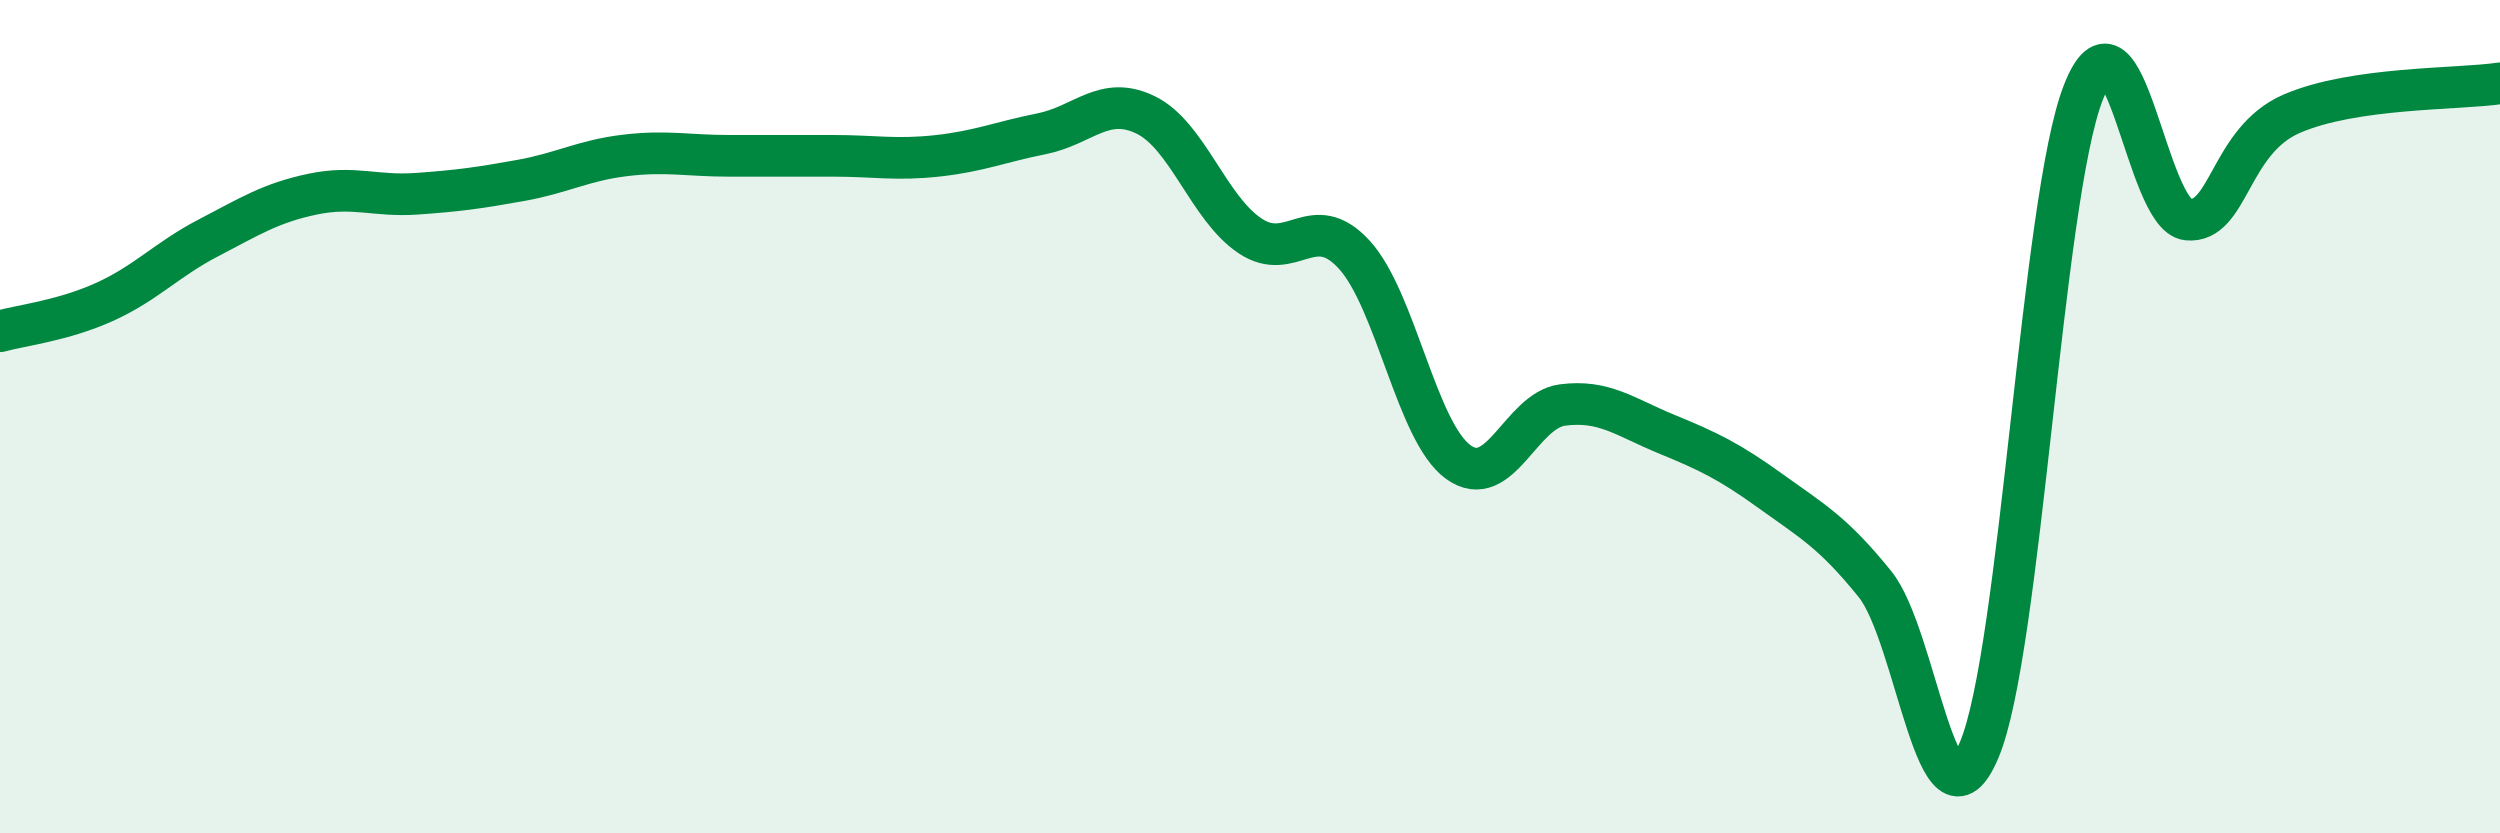
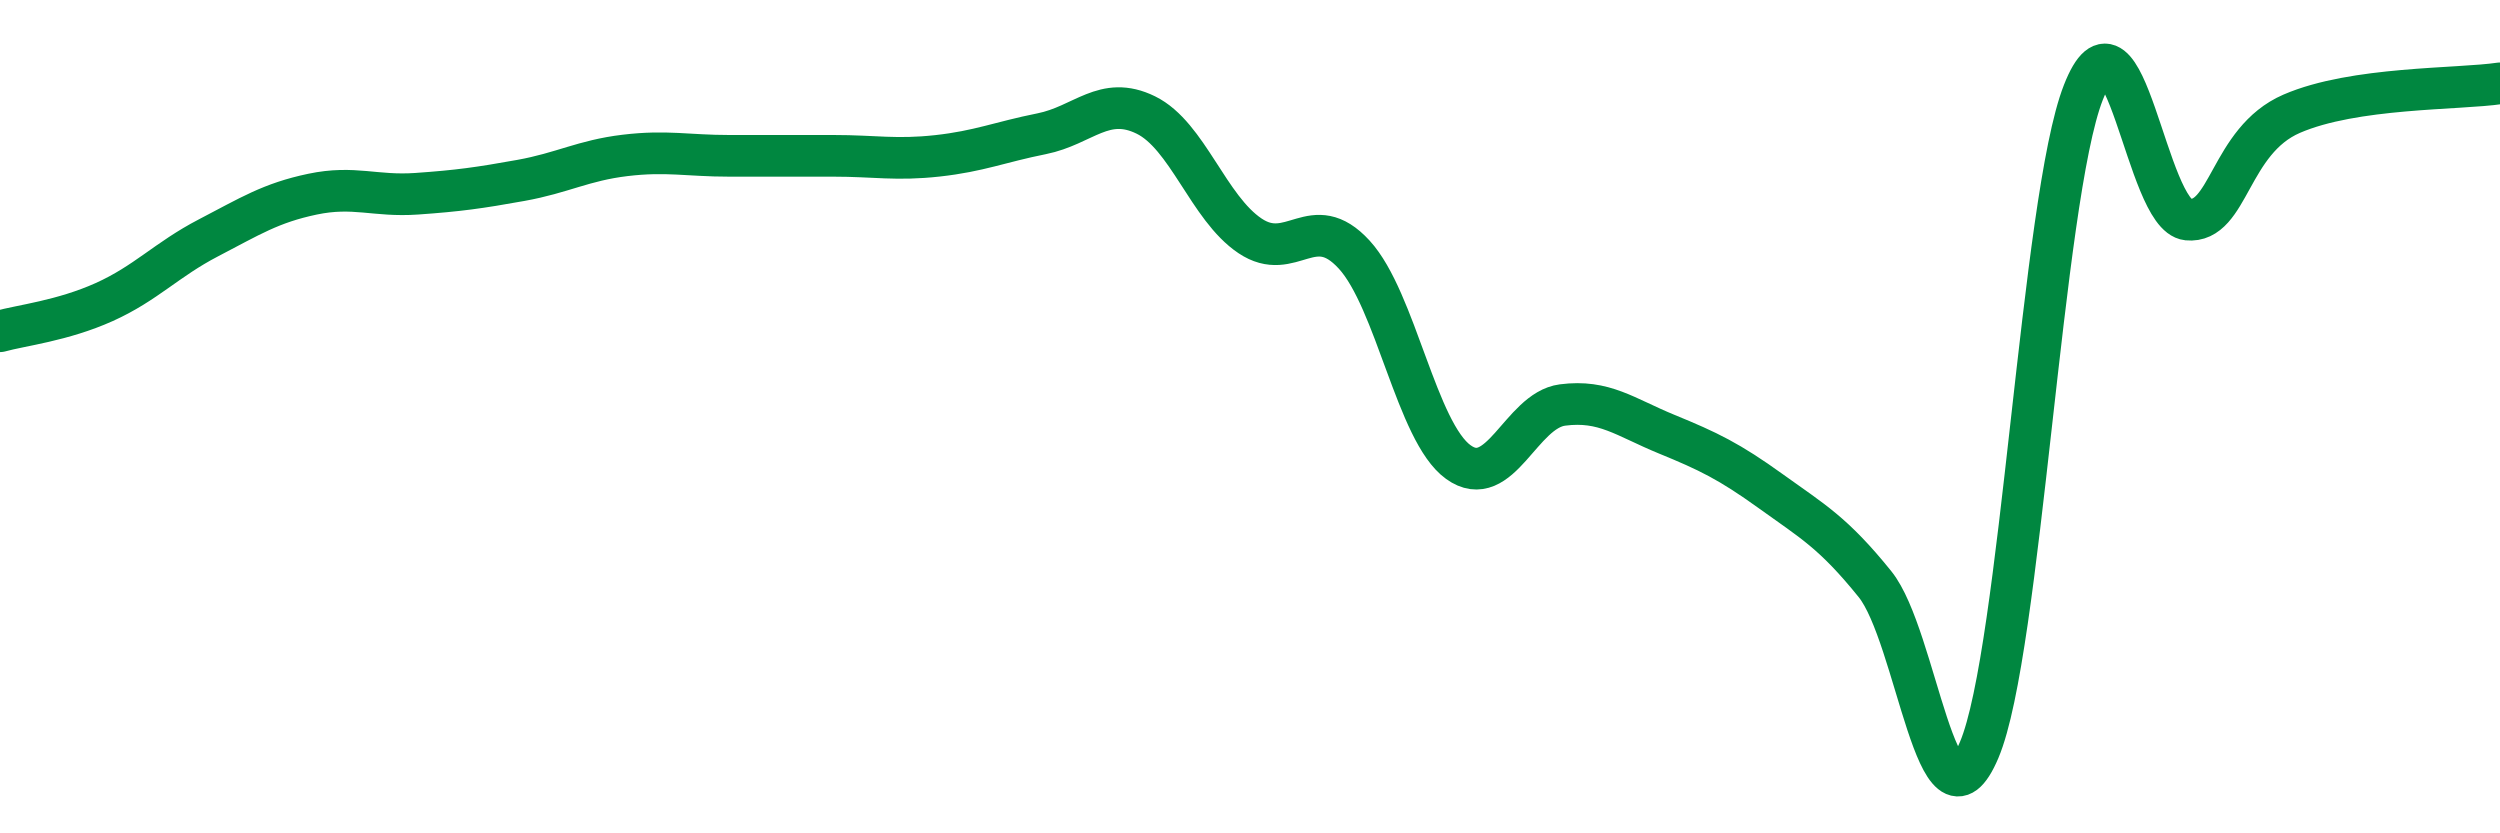
<svg xmlns="http://www.w3.org/2000/svg" width="60" height="20" viewBox="0 0 60 20">
-   <path d="M 0,7.95 C 0.5,7.81 1.5,7.7 2.5,7.25 C 3.5,6.8 4,6.23 5,5.71 C 6,5.19 6.5,4.87 7.5,4.66 C 8.5,4.45 9,4.72 10,4.65 C 11,4.58 11.5,4.51 12.5,4.33 C 13.5,4.15 14,3.85 15,3.73 C 16,3.61 16.5,3.74 17.5,3.74 C 18.5,3.74 19,3.74 20,3.74 C 21,3.74 21.5,3.85 22.5,3.74 C 23.5,3.63 24,3.41 25,3.21 C 26,3.01 26.5,2.27 27.5,2.76 C 28.5,3.25 29,4.99 30,5.66 C 31,6.33 31.5,5.02 32.5,6.11 C 33.5,7.2 34,10.37 35,11.09 C 36,11.81 36.5,9.85 37.5,9.72 C 38.5,9.59 39,10.01 40,10.42 C 41,10.83 41.5,11.07 42.5,11.79 C 43.5,12.51 44,12.78 45,14.02 C 46,15.26 46.5,20.36 47.5,18 C 48.5,15.64 49,4.77 50,2.22 C 51,-0.33 51.5,5.17 52.5,5.27 C 53.5,5.37 53.5,3.38 55,2.73 C 56.5,2.08 59,2.15 60,2L60 20L0 20Z" fill="#008740" opacity="0.1" stroke-linecap="round" stroke-linejoin="round" />
  <path d="M 0,7.95 C 0.5,7.81 1.5,7.7 2.5,7.25 C 3.5,6.8 4,6.23 5,5.71 C 6,5.19 6.5,4.87 7.5,4.66 C 8.5,4.45 9,4.72 10,4.65 C 11,4.58 11.5,4.51 12.5,4.33 C 13.5,4.15 14,3.85 15,3.73 C 16,3.61 16.5,3.74 17.5,3.74 C 18.5,3.74 19,3.74 20,3.74 C 21,3.74 21.5,3.85 22.5,3.74 C 23.5,3.63 24,3.41 25,3.21 C 26,3.01 26.5,2.27 27.5,2.76 C 28.5,3.25 29,4.99 30,5.66 C 31,6.33 31.5,5.02 32.5,6.11 C 33.5,7.2 34,10.37 35,11.09 C 36,11.81 36.5,9.85 37.5,9.72 C 38.5,9.59 39,10.01 40,10.42 C 41,10.83 41.5,11.07 42.5,11.79 C 43.5,12.51 44,12.78 45,14.02 C 46,15.26 46.5,20.36 47.5,18 C 48.5,15.64 49,4.77 50,2.22 C 51,-0.33 51.5,5.17 52.5,5.27 C 53.5,5.37 53.5,3.38 55,2.73 C 56.5,2.08 59,2.15 60,2" stroke="#008740" stroke-width="1" fill="none" stroke-linecap="round" stroke-linejoin="round" />
</svg>